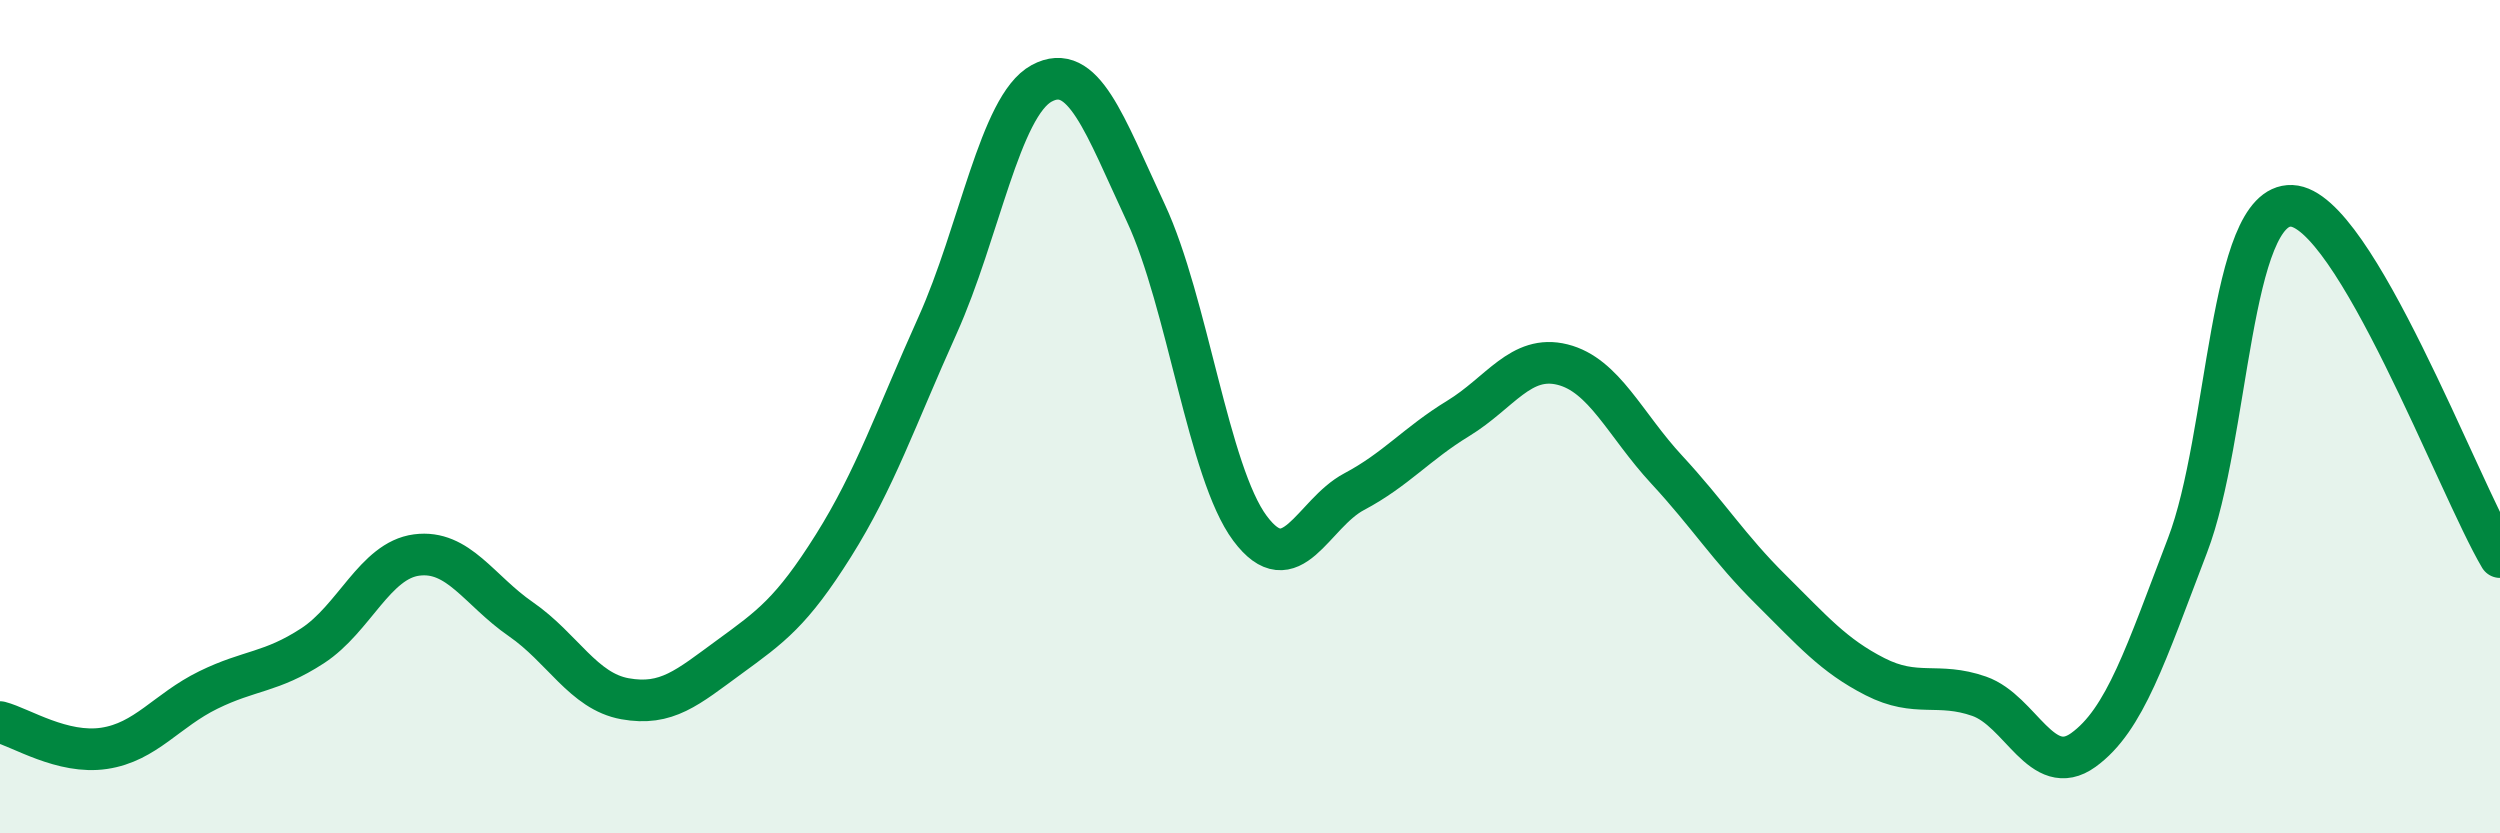
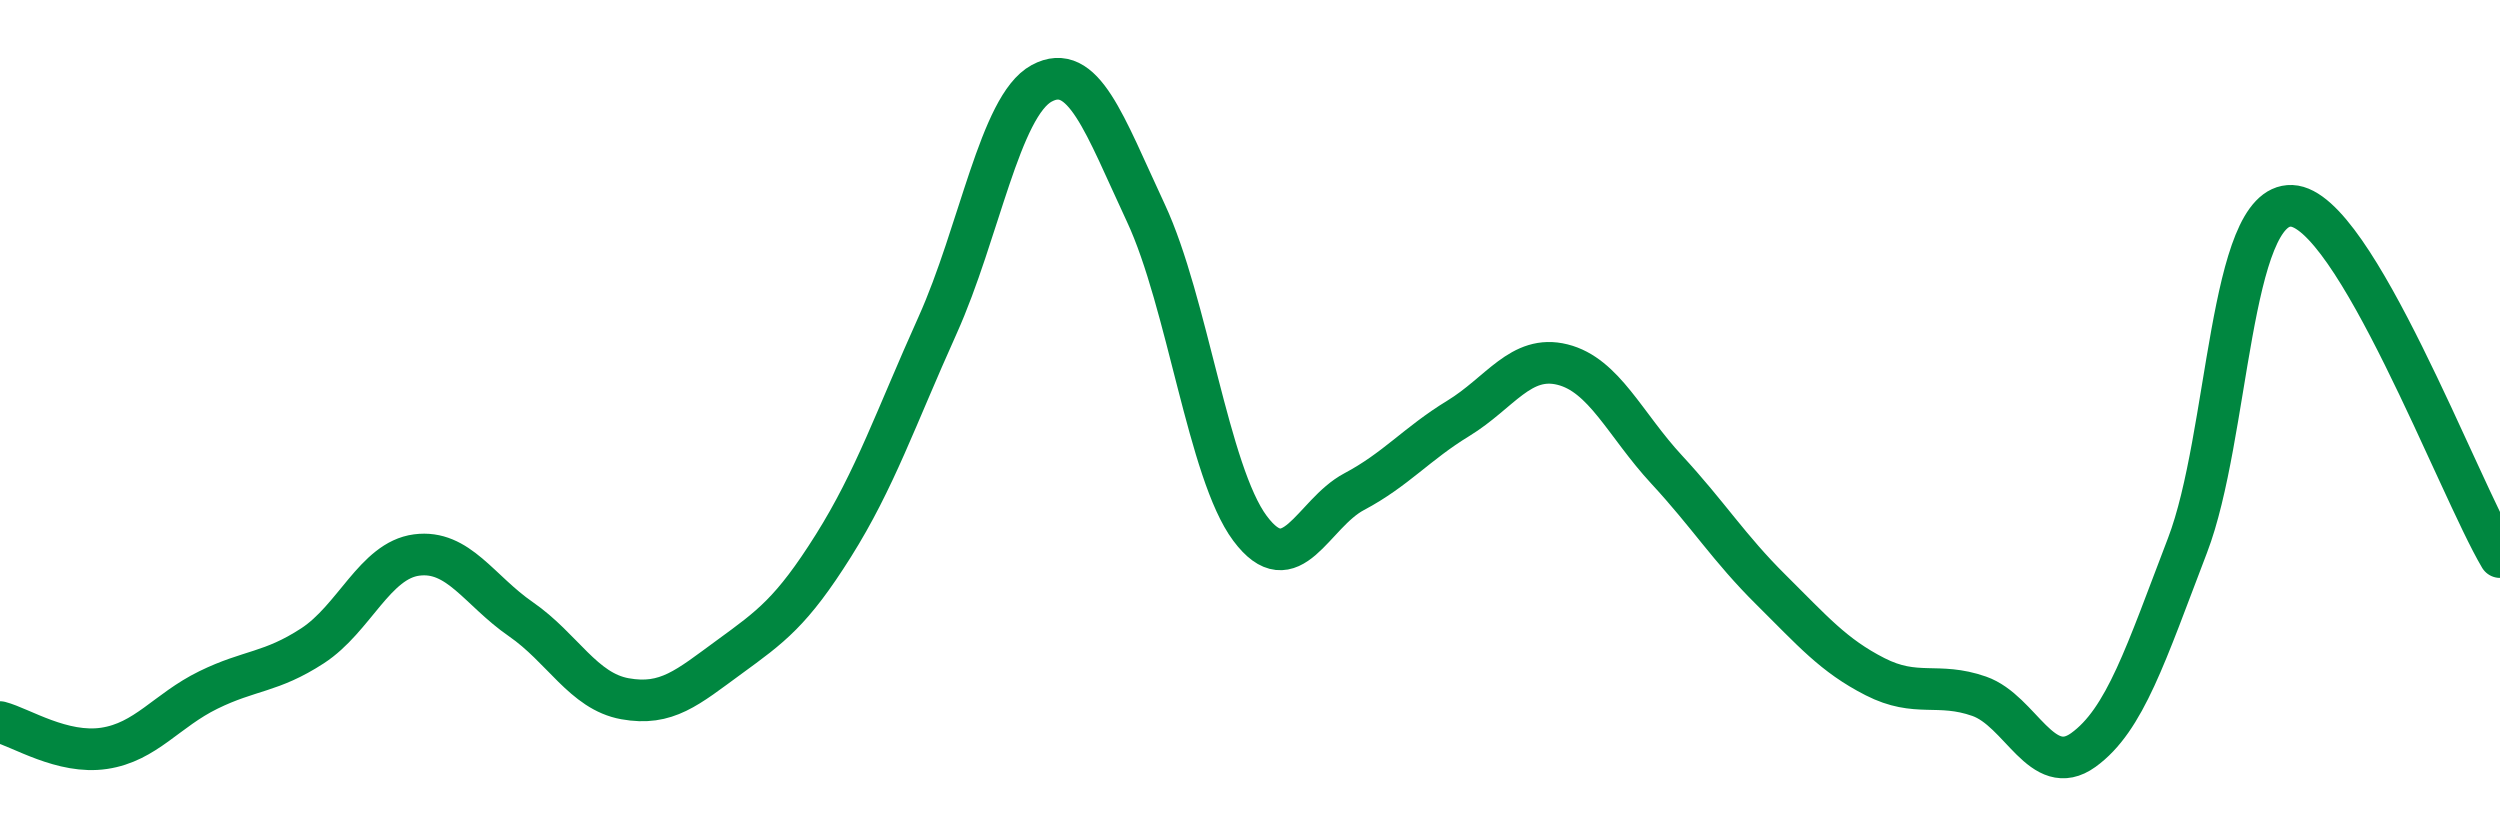
<svg xmlns="http://www.w3.org/2000/svg" width="60" height="20" viewBox="0 0 60 20">
-   <path d="M 0,17.33 C 0.5,17.46 1.5,18.11 2.5,17.96 C 3.5,17.81 4,17.05 5,16.56 C 6,16.07 6.5,16.15 7.5,15.5 C 8.5,14.85 9,13.45 10,13.32 C 11,13.19 11.5,14.17 12.5,14.86 C 13.5,15.55 14,16.59 15,16.77 C 16,16.95 16.5,16.5 17.5,15.77 C 18.5,15.04 19,14.69 20,13.1 C 21,11.51 21.5,10.03 22.5,7.81 C 23.5,5.59 24,2.54 25,2 C 26,1.46 26.5,2.97 27.5,5.11 C 28.5,7.25 29,11.34 30,12.68 C 31,14.02 31.5,12.33 32.5,11.8 C 33.5,11.27 34,10.65 35,10.04 C 36,9.43 36.5,8.5 37.5,8.75 C 38.5,9 39,10.19 40,11.27 C 41,12.35 41.5,13.16 42.5,14.15 C 43.5,15.14 44,15.73 45,16.24 C 46,16.75 46.5,16.36 47.5,16.71 C 48.5,17.06 49,18.72 50,18 C 51,17.28 51.5,15.7 52.5,13.09 C 53.5,10.48 53.5,4.88 55,4.94 C 56.5,5 59,11.68 60,13.37L60 20L0 20Z" fill="#008740" opacity="0.1" stroke-linecap="round" stroke-linejoin="round" />
  <path d="M 0,17.33 C 0.5,17.46 1.5,18.11 2.5,17.96 C 3.5,17.81 4,17.05 5,16.56 C 6,16.07 6.5,16.15 7.5,15.5 C 8.5,14.85 9,13.45 10,13.32 C 11,13.19 11.5,14.17 12.5,14.86 C 13.5,15.55 14,16.59 15,16.77 C 16,16.95 16.5,16.5 17.5,15.77 C 18.5,15.04 19,14.69 20,13.1 C 21,11.51 21.5,10.03 22.5,7.81 C 23.5,5.59 24,2.54 25,2 C 26,1.46 26.5,2.97 27.5,5.11 C 28.5,7.25 29,11.34 30,12.68 C 31,14.02 31.5,12.33 32.5,11.8 C 33.5,11.27 34,10.65 35,10.04 C 36,9.43 36.5,8.5 37.5,8.75 C 38.5,9 39,10.19 40,11.27 C 41,12.35 41.5,13.16 42.5,14.15 C 43.5,15.14 44,15.73 45,16.24 C 46,16.75 46.5,16.36 47.5,16.71 C 48.5,17.06 49,18.72 50,18 C 51,17.28 51.5,15.7 52.5,13.09 C 53.5,10.48 53.5,4.88 55,4.94 C 56.5,5 59,11.68 60,13.37" stroke="#008740" stroke-width="1" fill="none" stroke-linecap="round" stroke-linejoin="round" />
</svg>